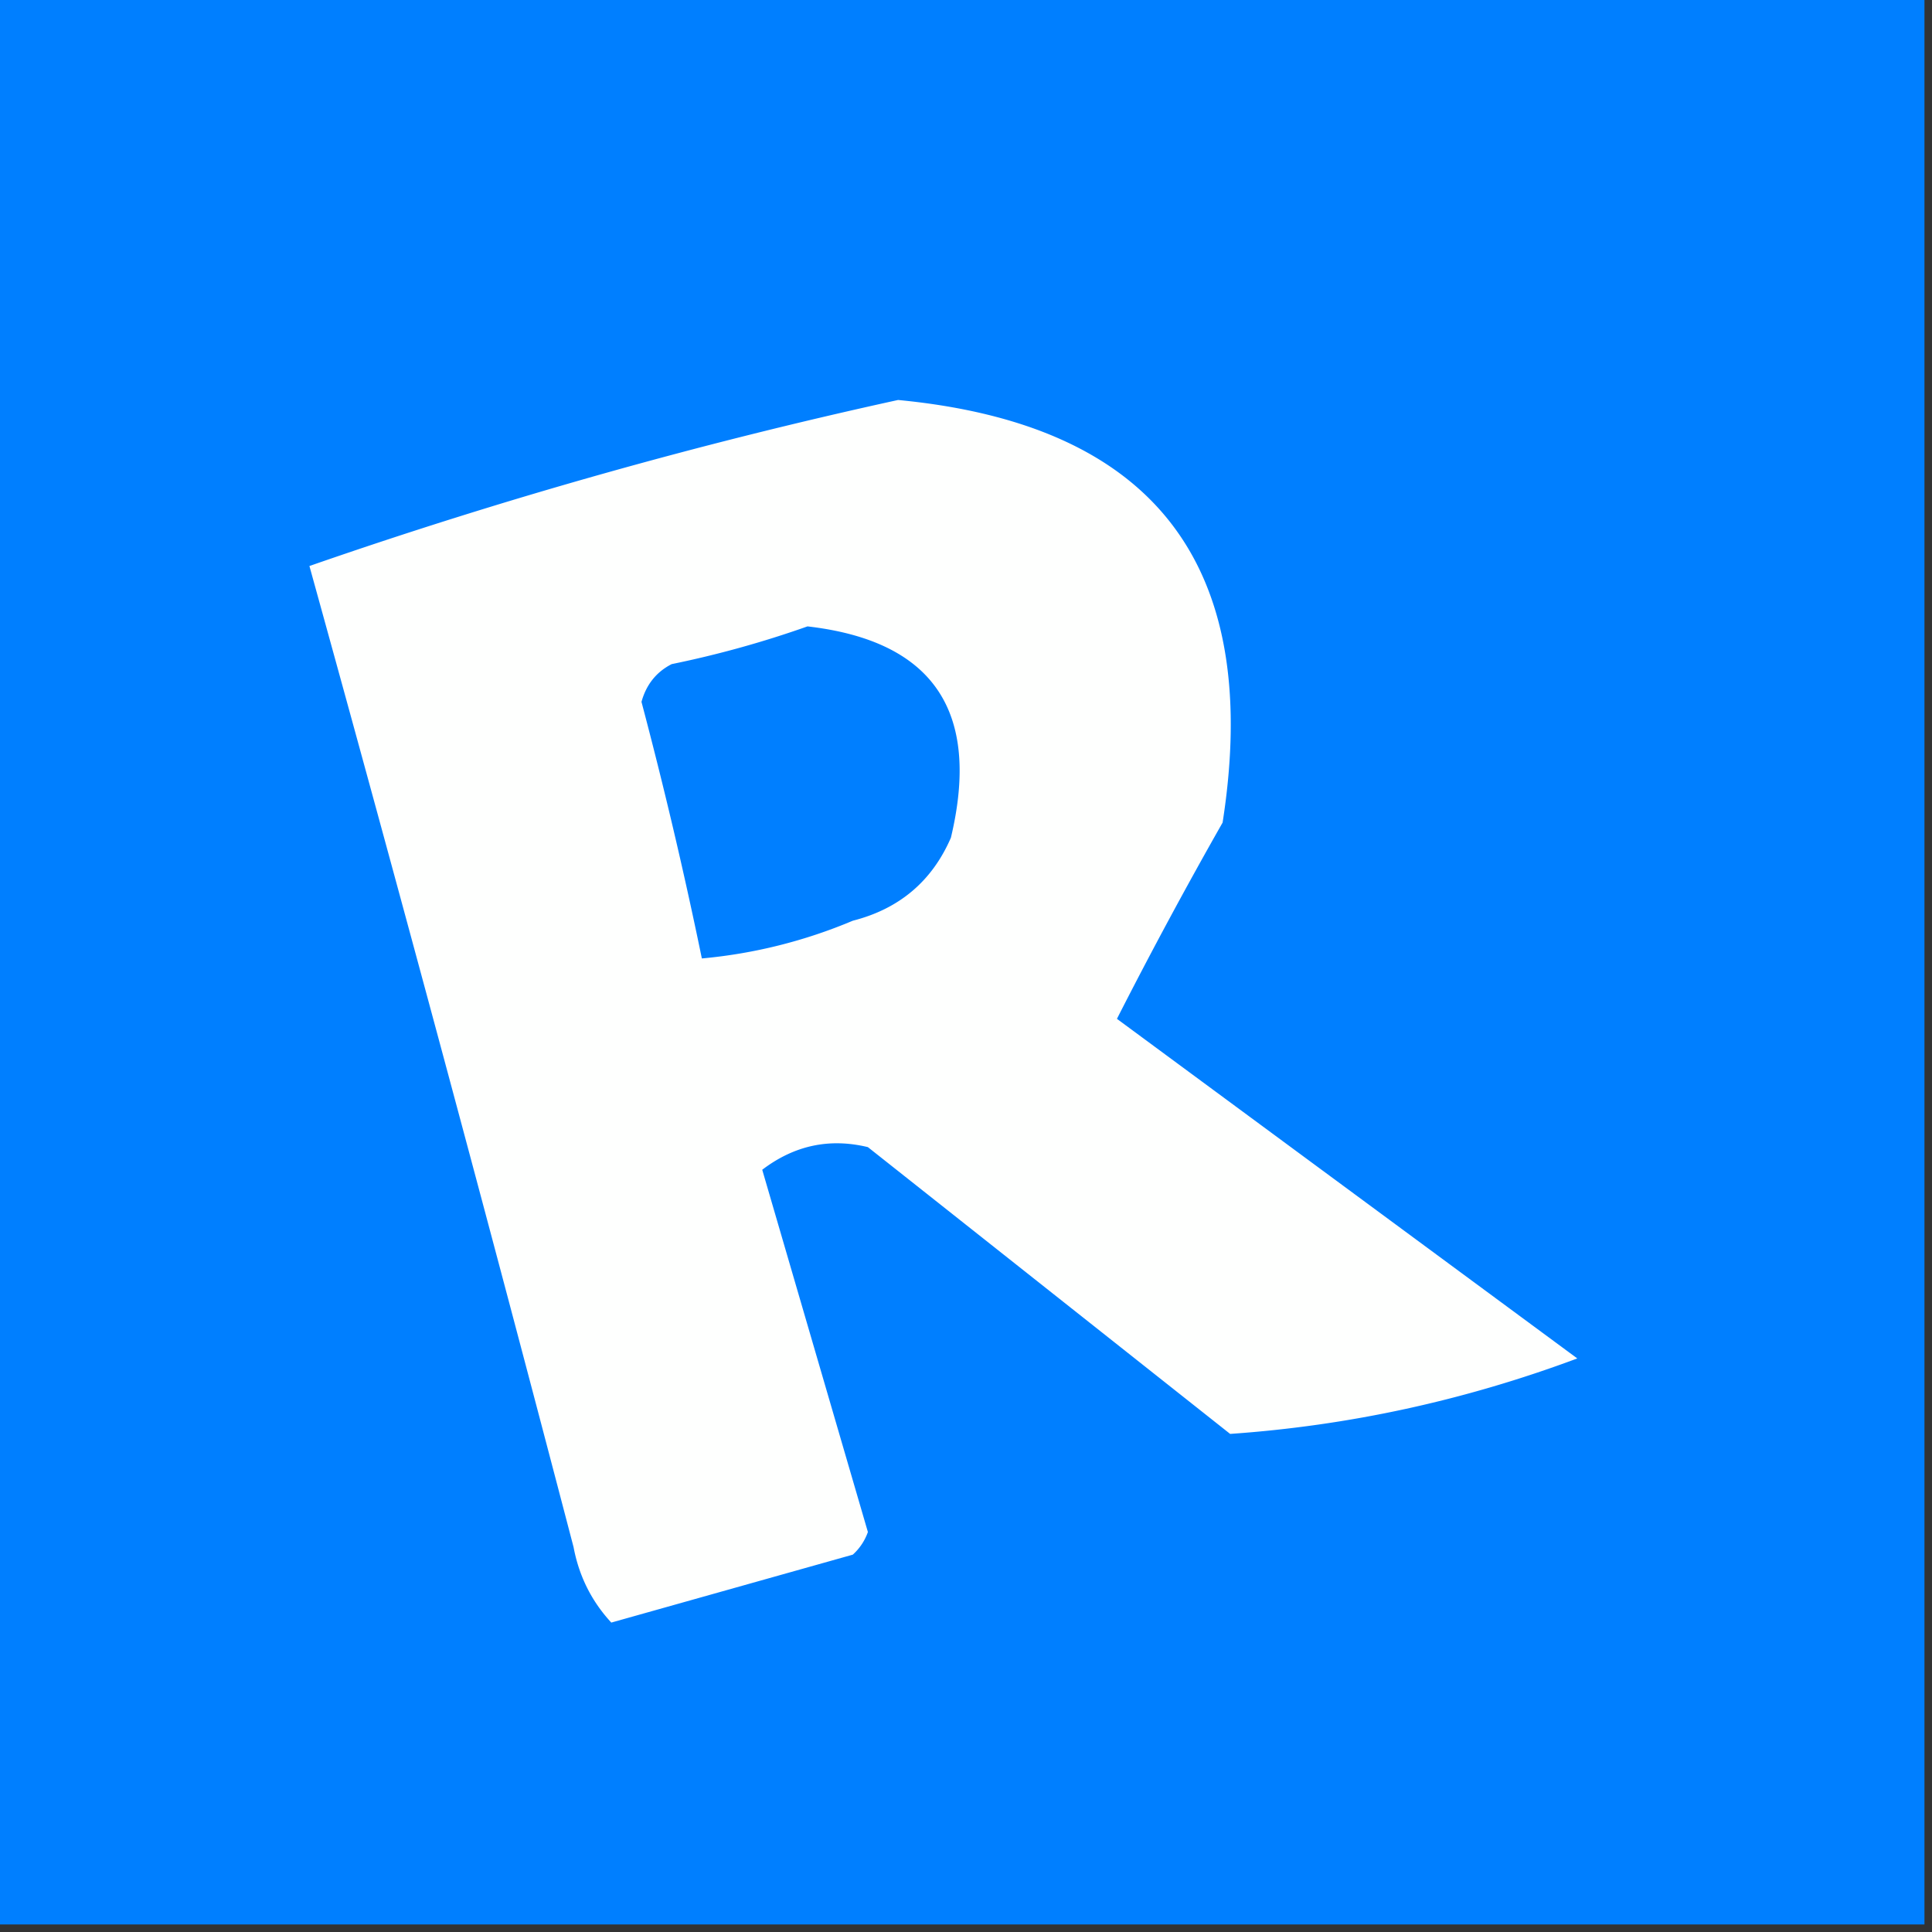
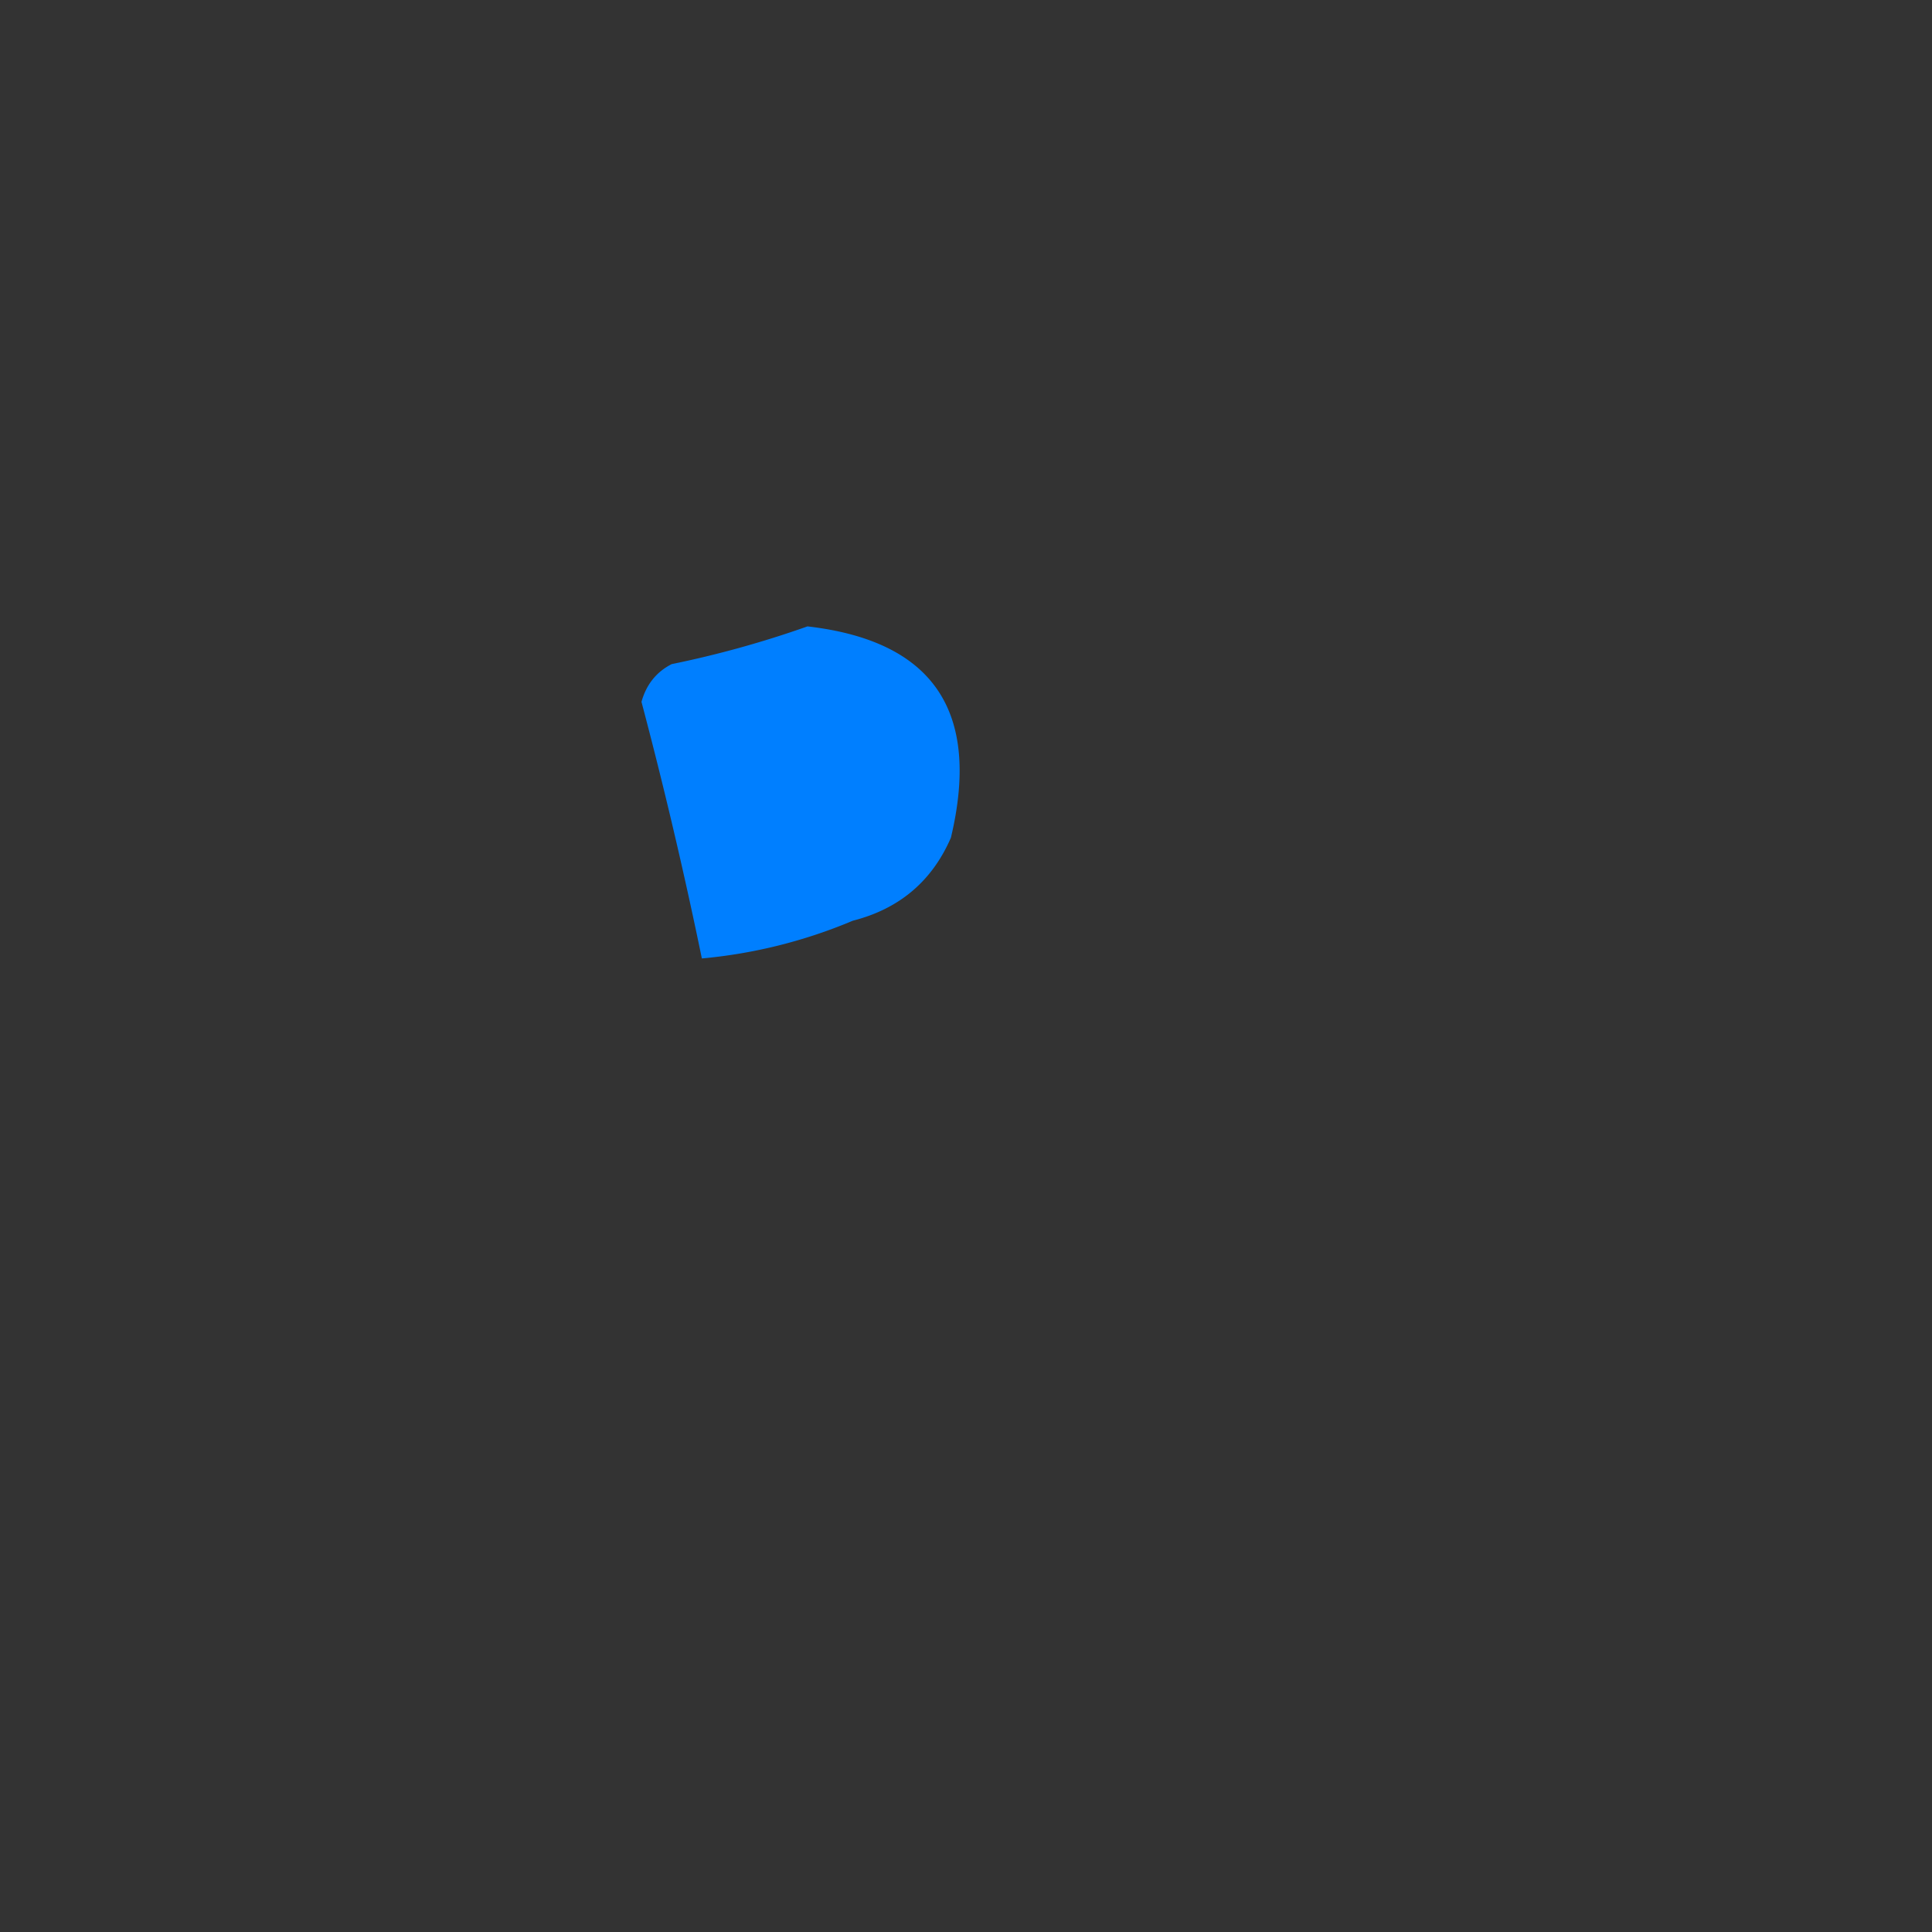
<svg xmlns="http://www.w3.org/2000/svg" width="128" height="128" style="shape-rendering:geometricPrecision;text-rendering:geometricPrecision;image-rendering:optimizeQuality;fill-rule:evenodd;clip-rule:evenodd">
  <rect width="100%" height="100%" fill="#333333" stroke="none" />
-   <path style="opacity:1" fill="#007fff" d="M-.5-.5h128v128H-.5V-.5z" />
-   <path style="opacity:1" fill="#fefffe" d="M59.5 26.5c16.996 1.623 24.163 10.956 21.5 28a319.967 319.967 0 0 0-7 13L104.5 90c-7.483 2.79-15.15 4.456-23 5l-24-19c-2.545-.615-4.879-.115-7 1.5l7 24a3.646 3.646 0 0 1-1 1.5l-16 4.5c-1.306-1.412-2.14-3.079-2.5-5a4662.09 4662.09 0 0 0-17.5-65 340.436 340.436 0 0 1 39-11z" />
  <path style="opacity:1" fill="#007fff" d="M53.5 41.5c8.33.96 11.496 5.627 9.5 14-1.25 2.88-3.417 4.714-6.5 5.5a33.547 33.547 0 0 1-10 2.5 313.271 313.271 0 0 0-4-17c.318-1.147.984-1.98 2-2.5a67.643 67.643 0 0 0 9-2.5z" />
</svg>